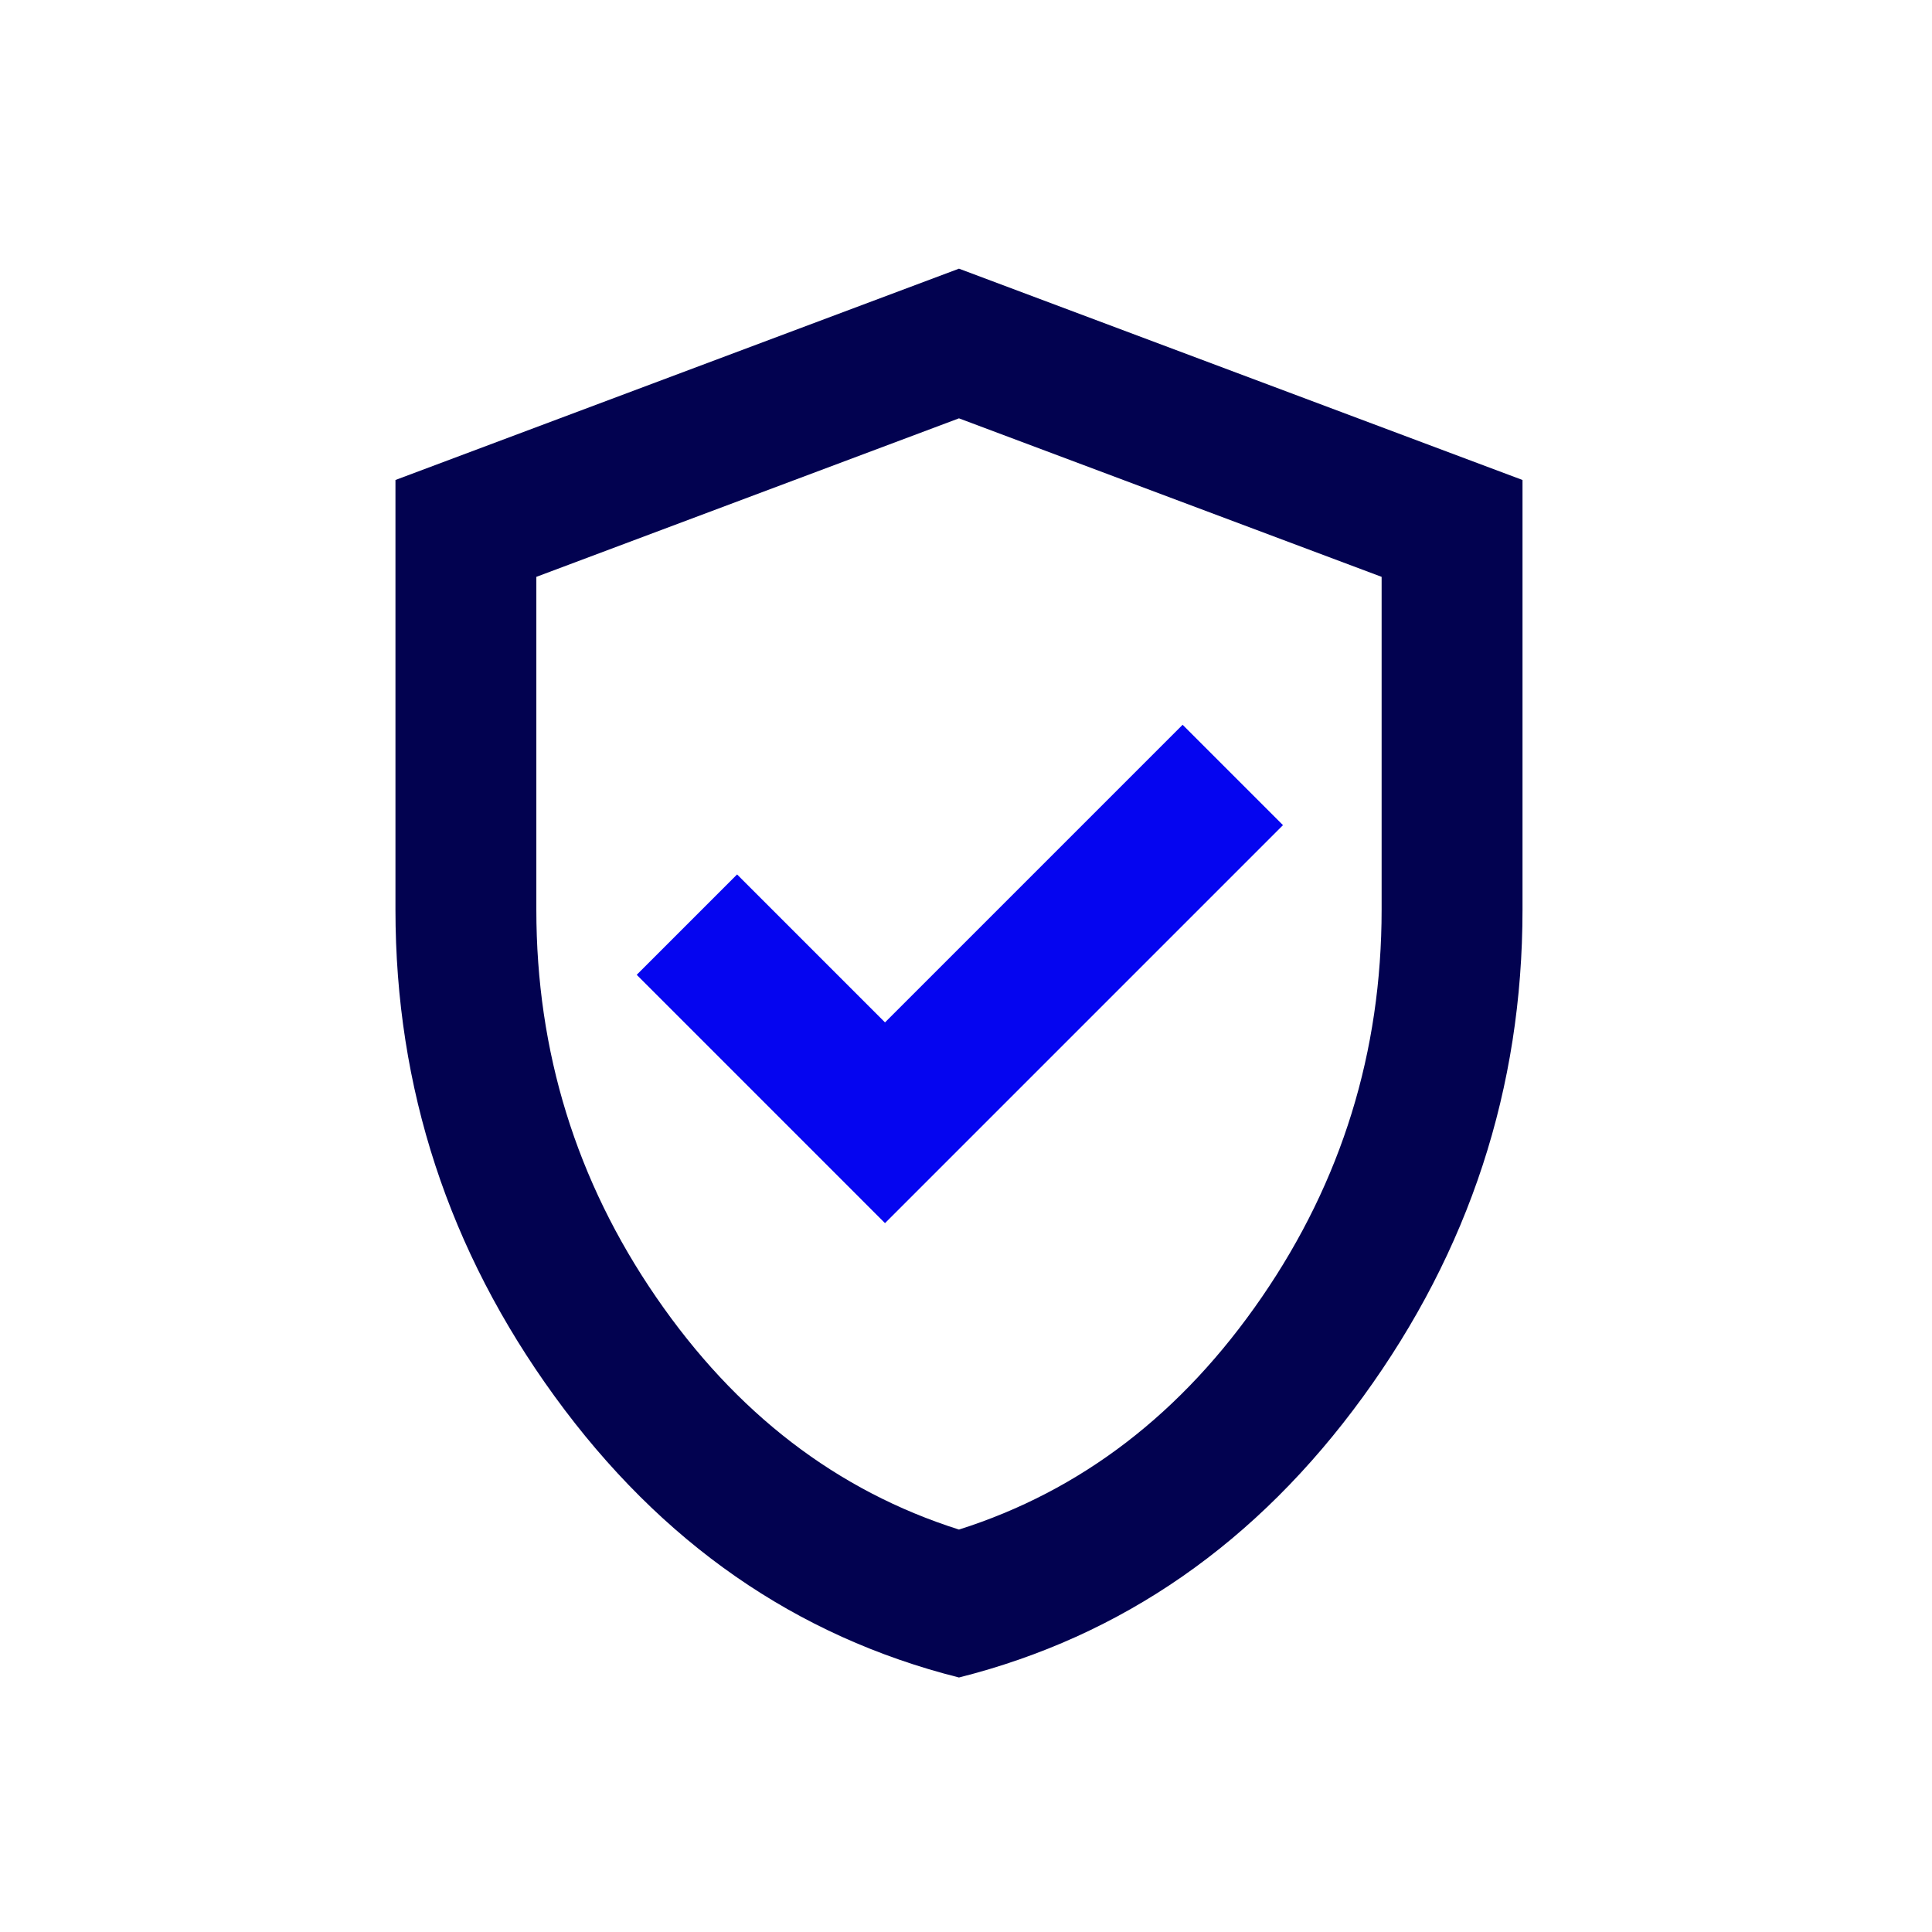
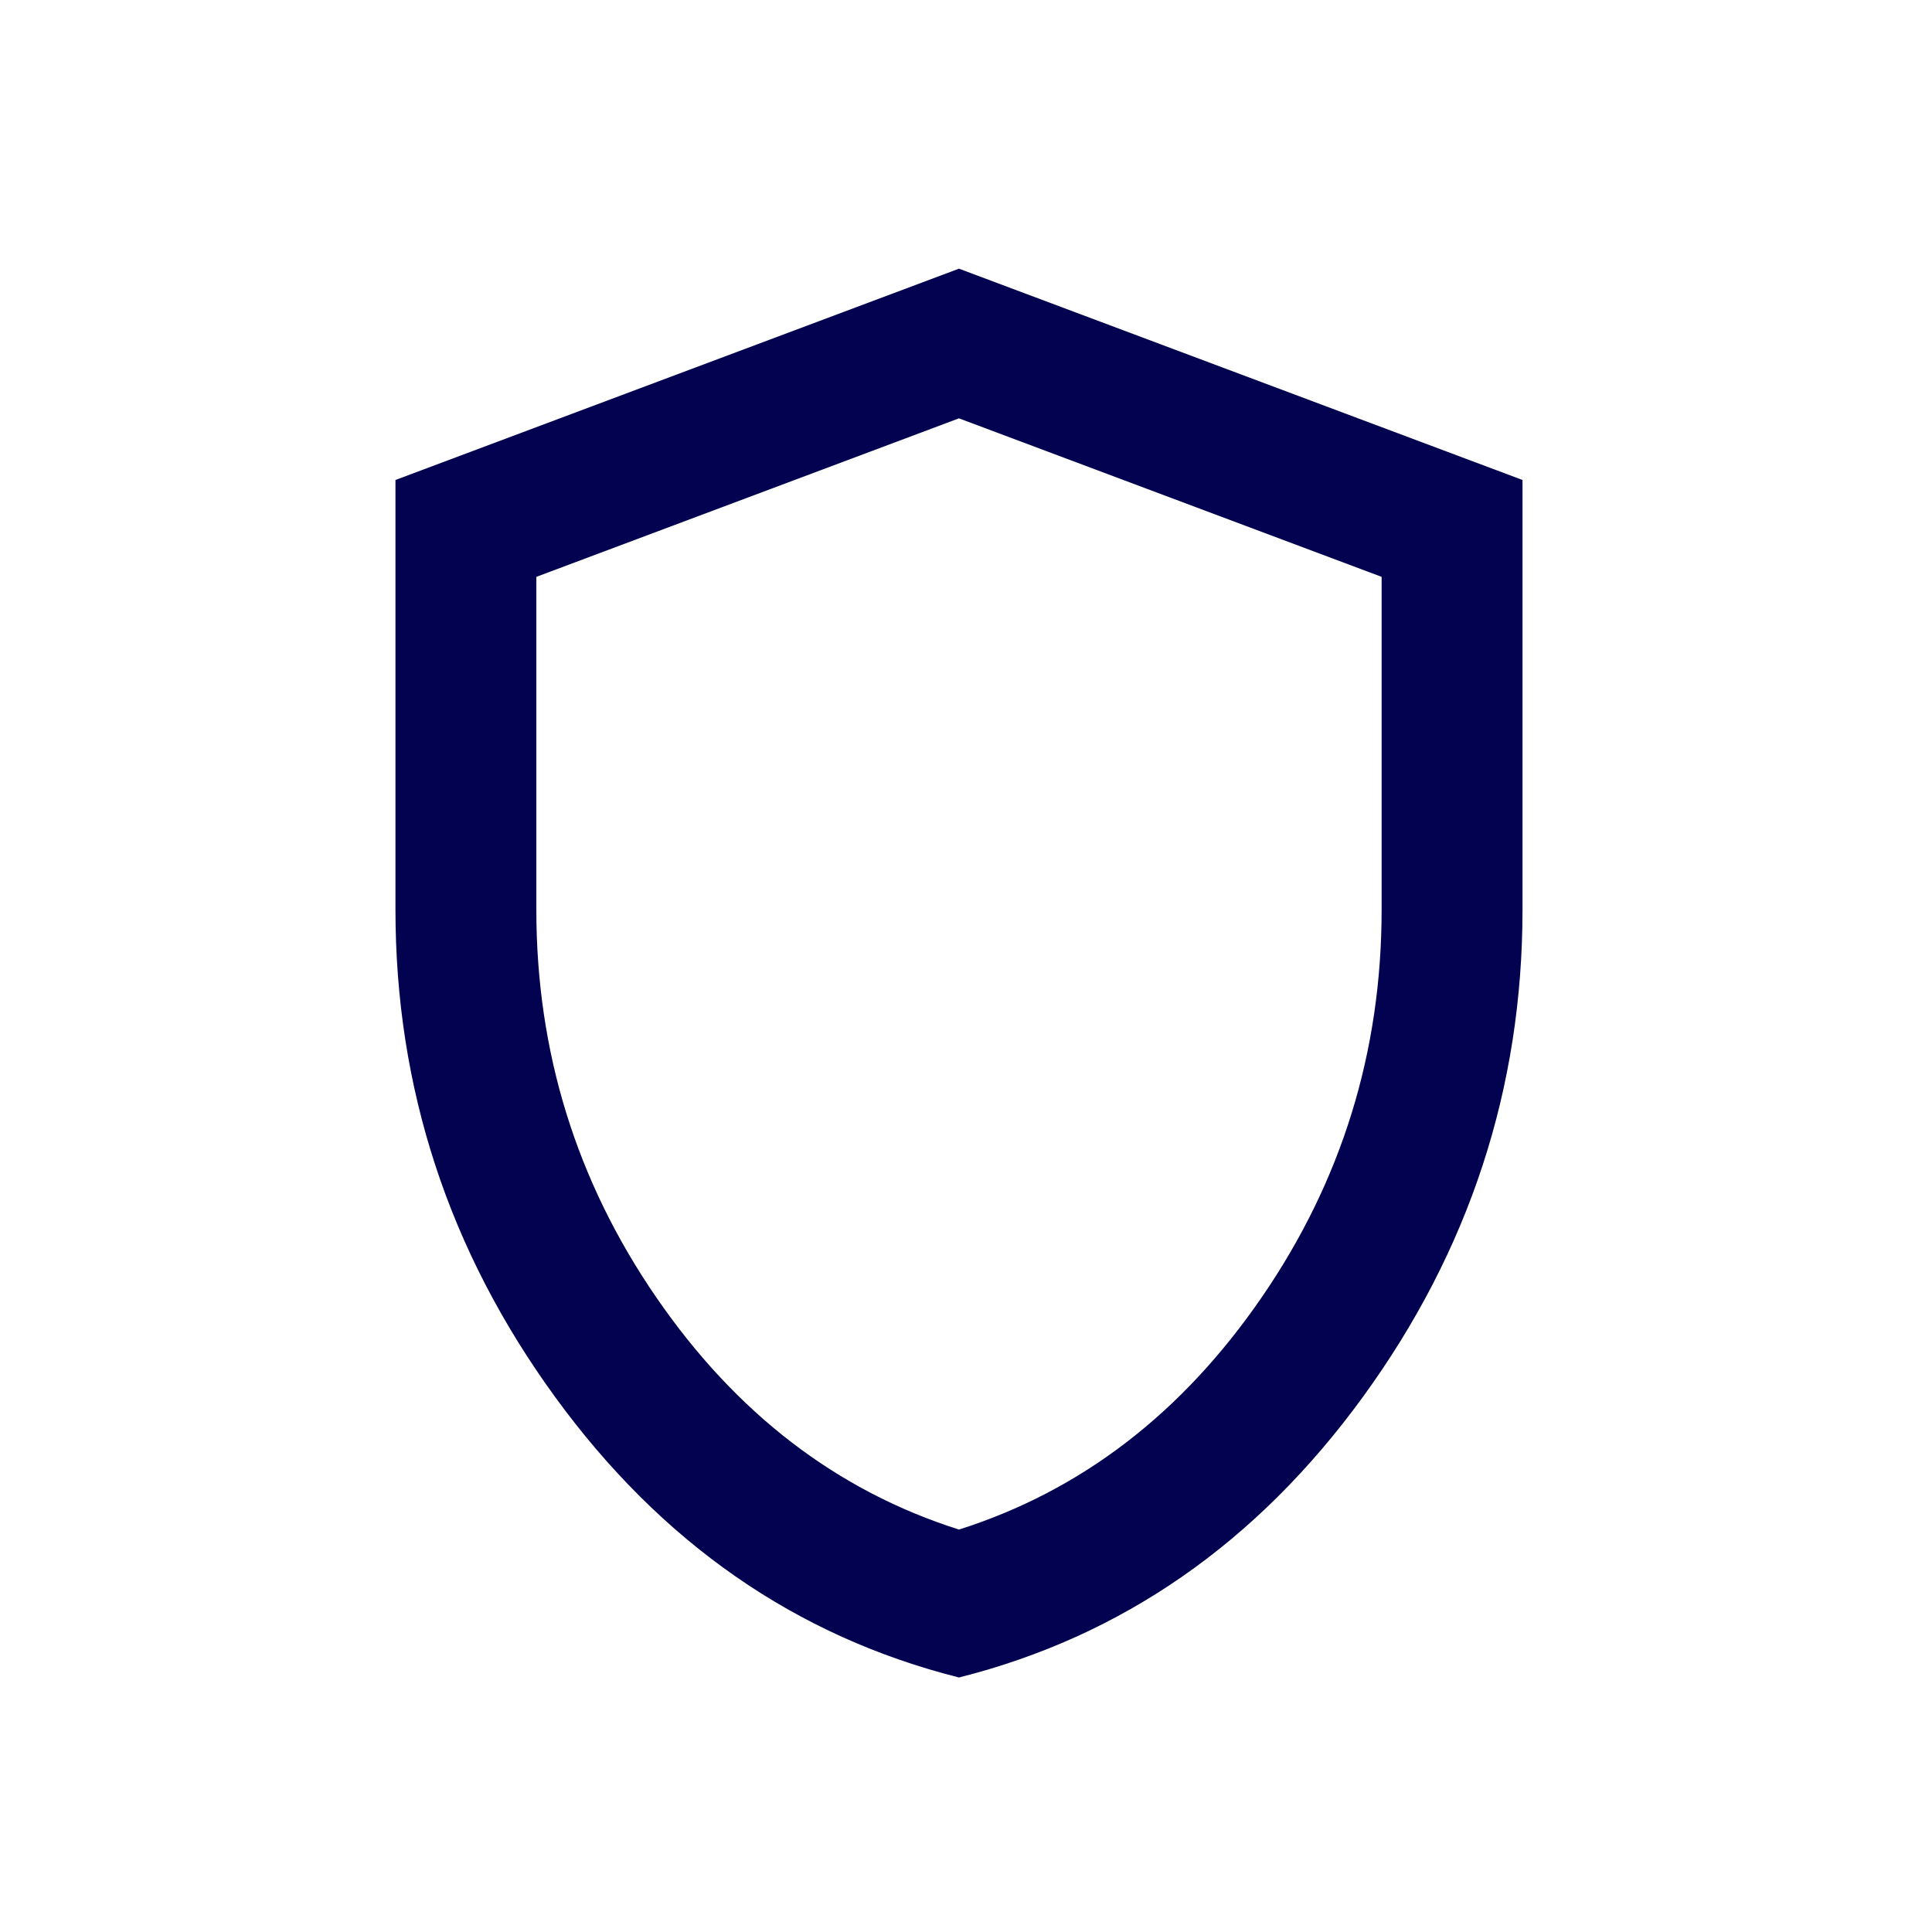
<svg xmlns="http://www.w3.org/2000/svg" width="64" height="64" viewBox="0 0 64 64" fill="none">
  <path d="M31.767 55.569C26.362 54.208 21.899 51.106 18.379 46.264C14.86 41.422 13.1 36.046 13.1 30.134V15.9L31.767 8.9L50.435 15.9V30.134C50.435 36.046 48.675 41.422 45.156 46.264C41.636 51.106 37.173 54.208 31.767 55.569ZM31.767 50.669C35.812 49.385 39.157 46.819 41.801 42.968C44.446 39.118 45.768 34.84 45.768 30.134V19.109L31.767 13.858L17.767 19.109V30.134C17.767 34.84 19.089 39.118 21.734 42.968C24.378 46.819 27.723 49.385 31.767 50.669Z" fill="#020250" />
-   <path d="M29.317 40.518L42.501 27.334L39.176 24.009L29.317 33.868L24.417 28.967L21.092 32.292L29.317 40.518Z" fill="#0505F0" />
</svg>